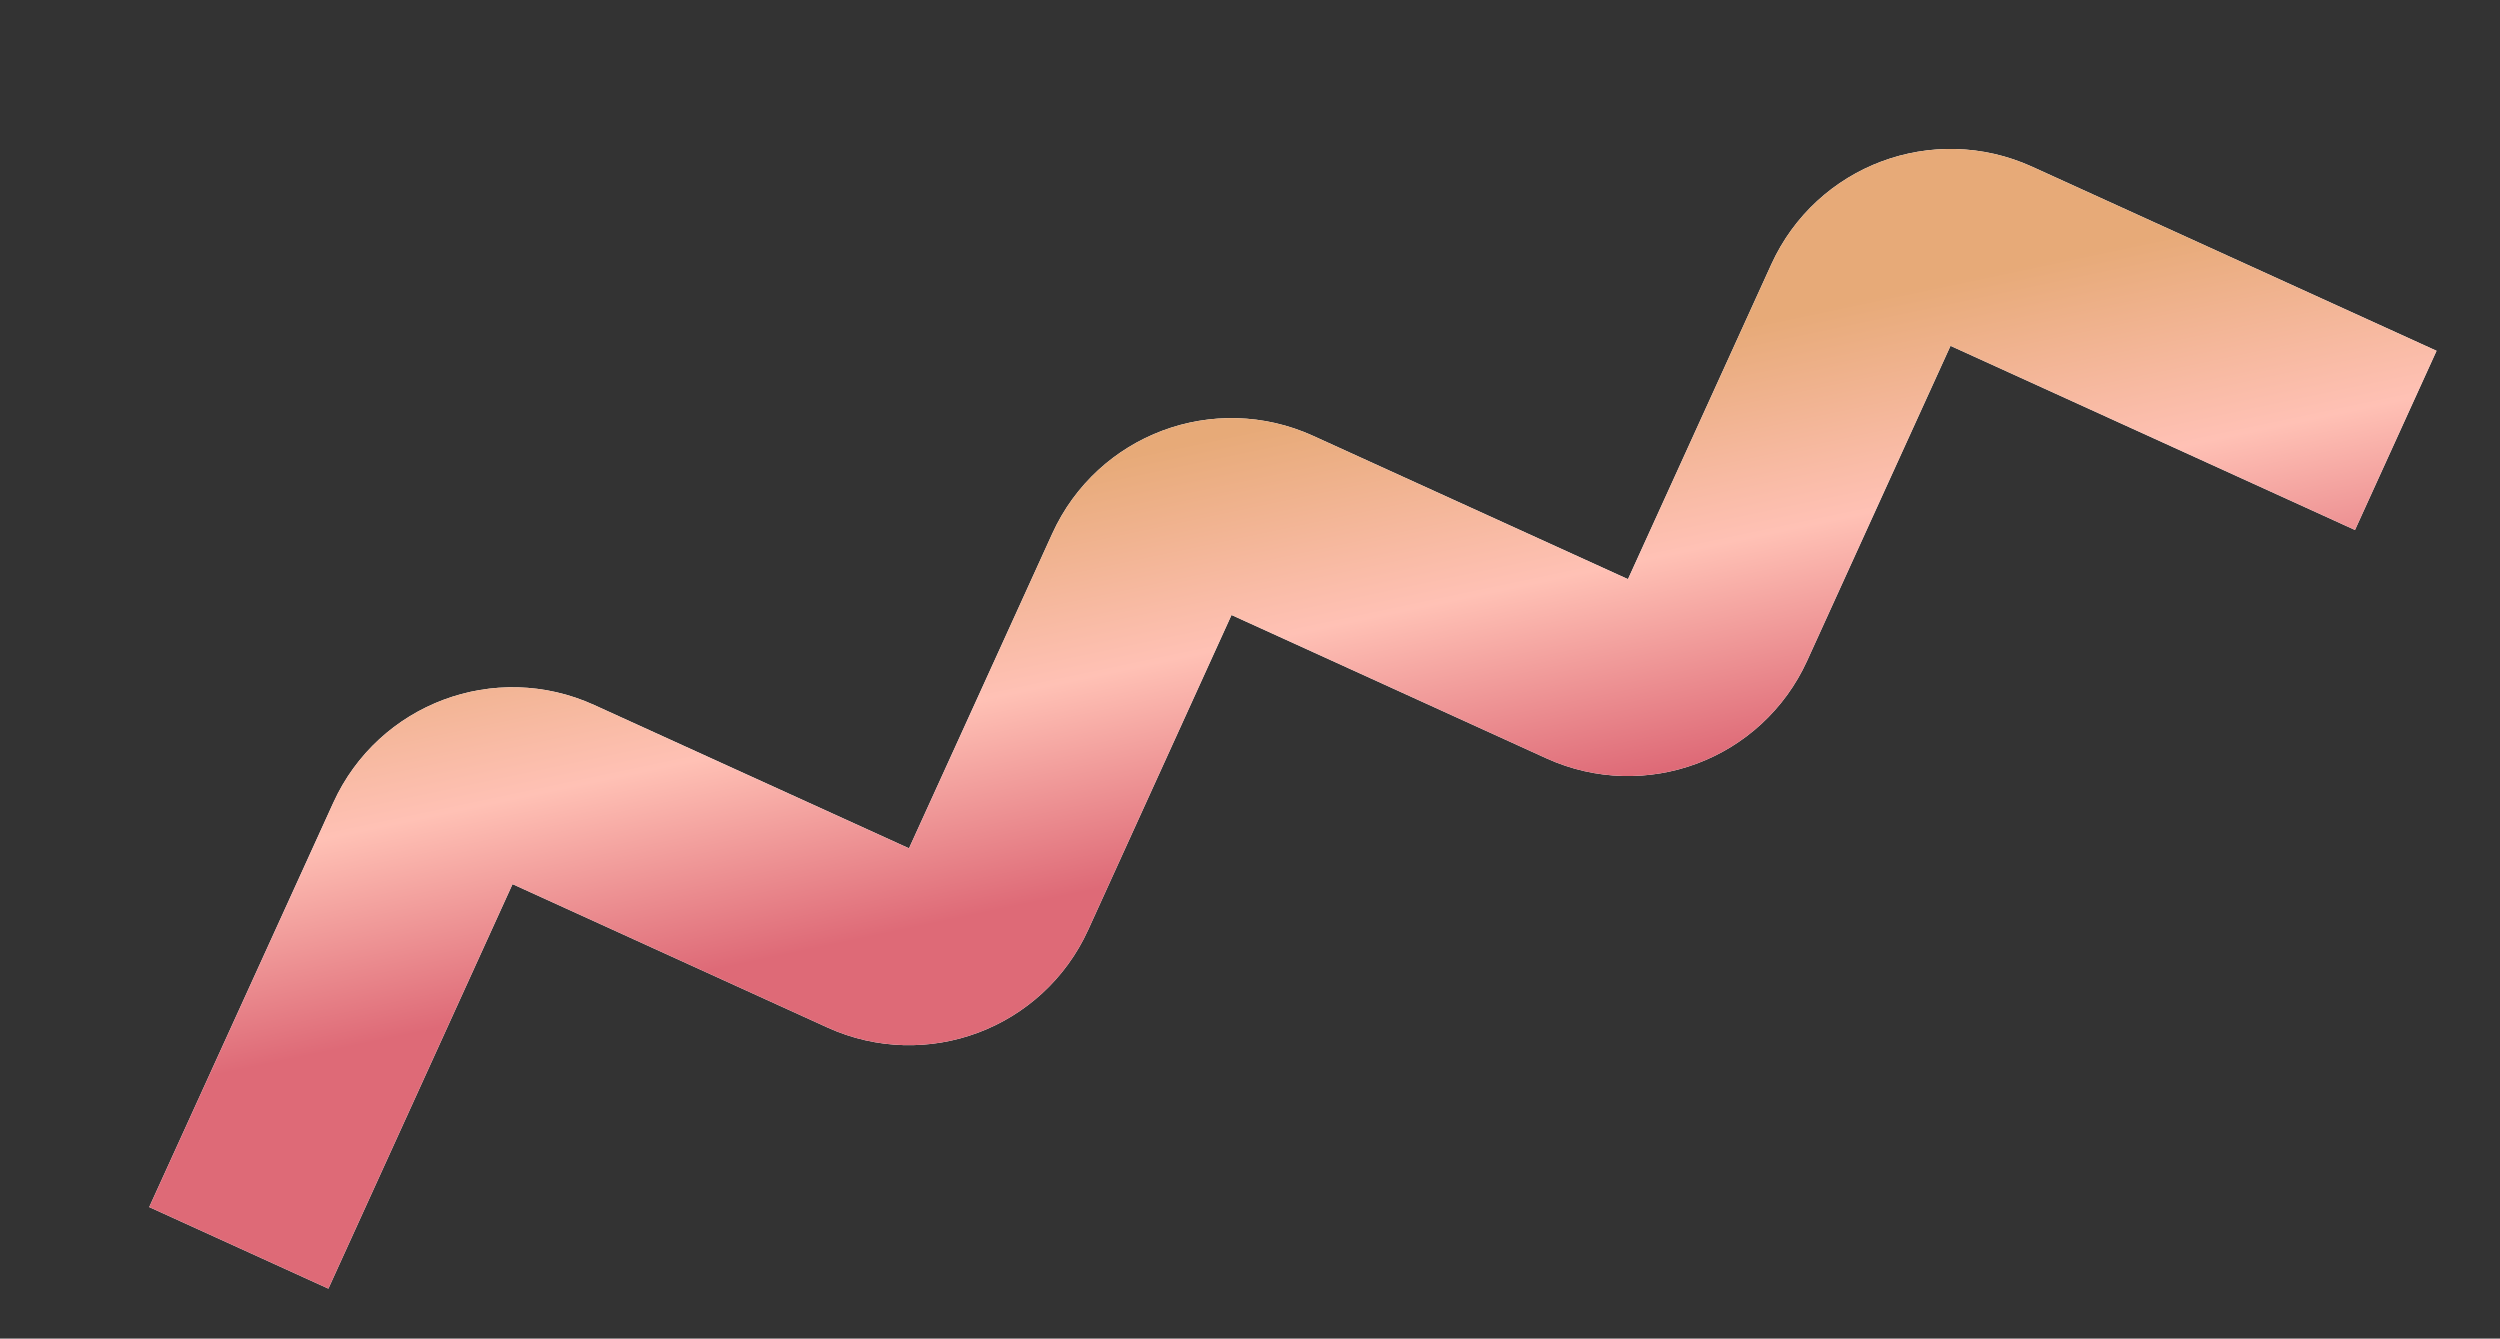
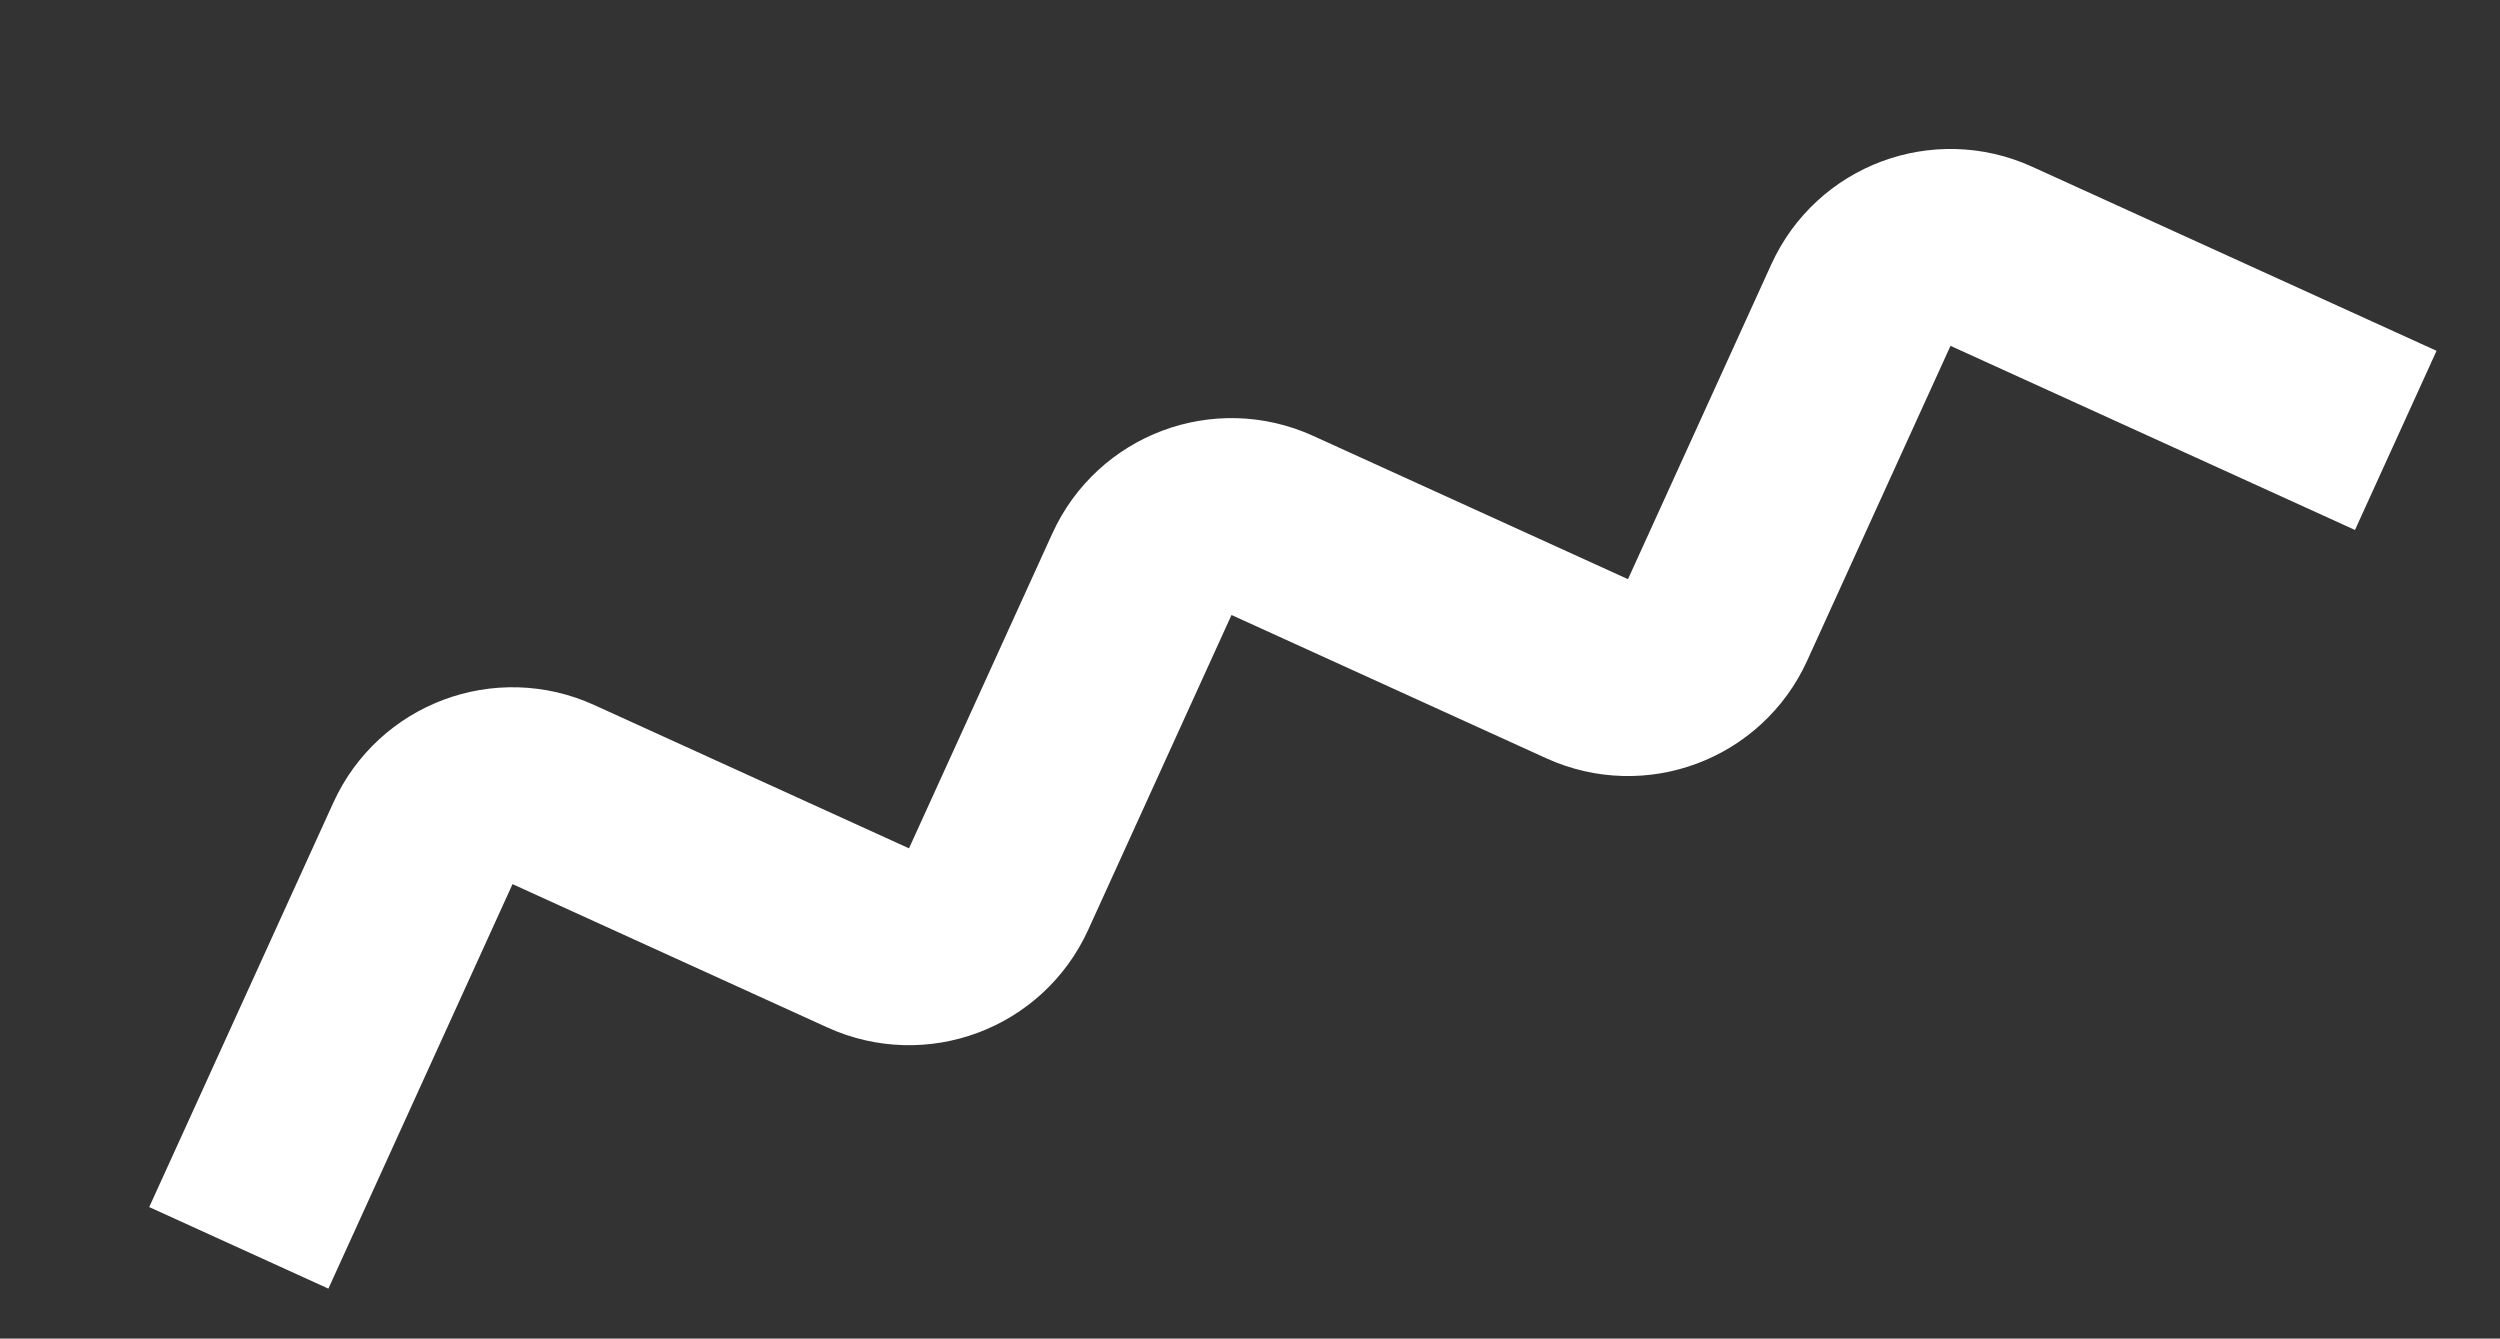
<svg xmlns="http://www.w3.org/2000/svg" width="127" height="68" viewBox="0 0 127 68" fill="none">
  <rect x="0" y="0" width="127" height="68" fill="#333333" stroke="none" />
  <path d="M12.131 63.391L21.486 42.842C22.63 40.329 25.595 39.219 28.108 40.363L44.105 47.646C46.619 48.79 49.584 47.68 50.728 45.167L58.01 29.17C59.154 26.656 62.119 25.546 64.633 26.691L80.63 33.973C83.143 35.117 86.108 34.008 87.252 31.494L94.535 15.497C95.679 12.983 98.644 11.874 101.157 13.018L121.705 22.372" stroke="white" stroke-width="10" />
-   <path d="M12.131 63.391L21.486 42.842C22.63 40.329 25.595 39.219 28.108 40.363L44.105 47.646C46.619 48.79 49.584 47.68 50.728 45.167L58.01 29.17C59.154 26.656 62.119 25.546 64.633 26.691L80.63 33.973C83.143 35.117 86.108 34.008 87.252 31.494L94.535 15.497C95.679 12.983 98.644 11.874 101.157 13.018L121.705 22.372" stroke="url(#paint0_linear)" stroke-width="10" />
  <defs>
    <linearGradient id="paint0_linear" x1="59.849" y1="22.571" x2="64.241" y2="43.37" gradientUnits="userSpaceOnUse">
      <stop stop-color="#E7AA78" />
      <stop offset="0.5" stop-color="#FFC1B5" />
      <stop offset="1" stop-color="#DE6A77" />
    </linearGradient>
  </defs>
</svg>